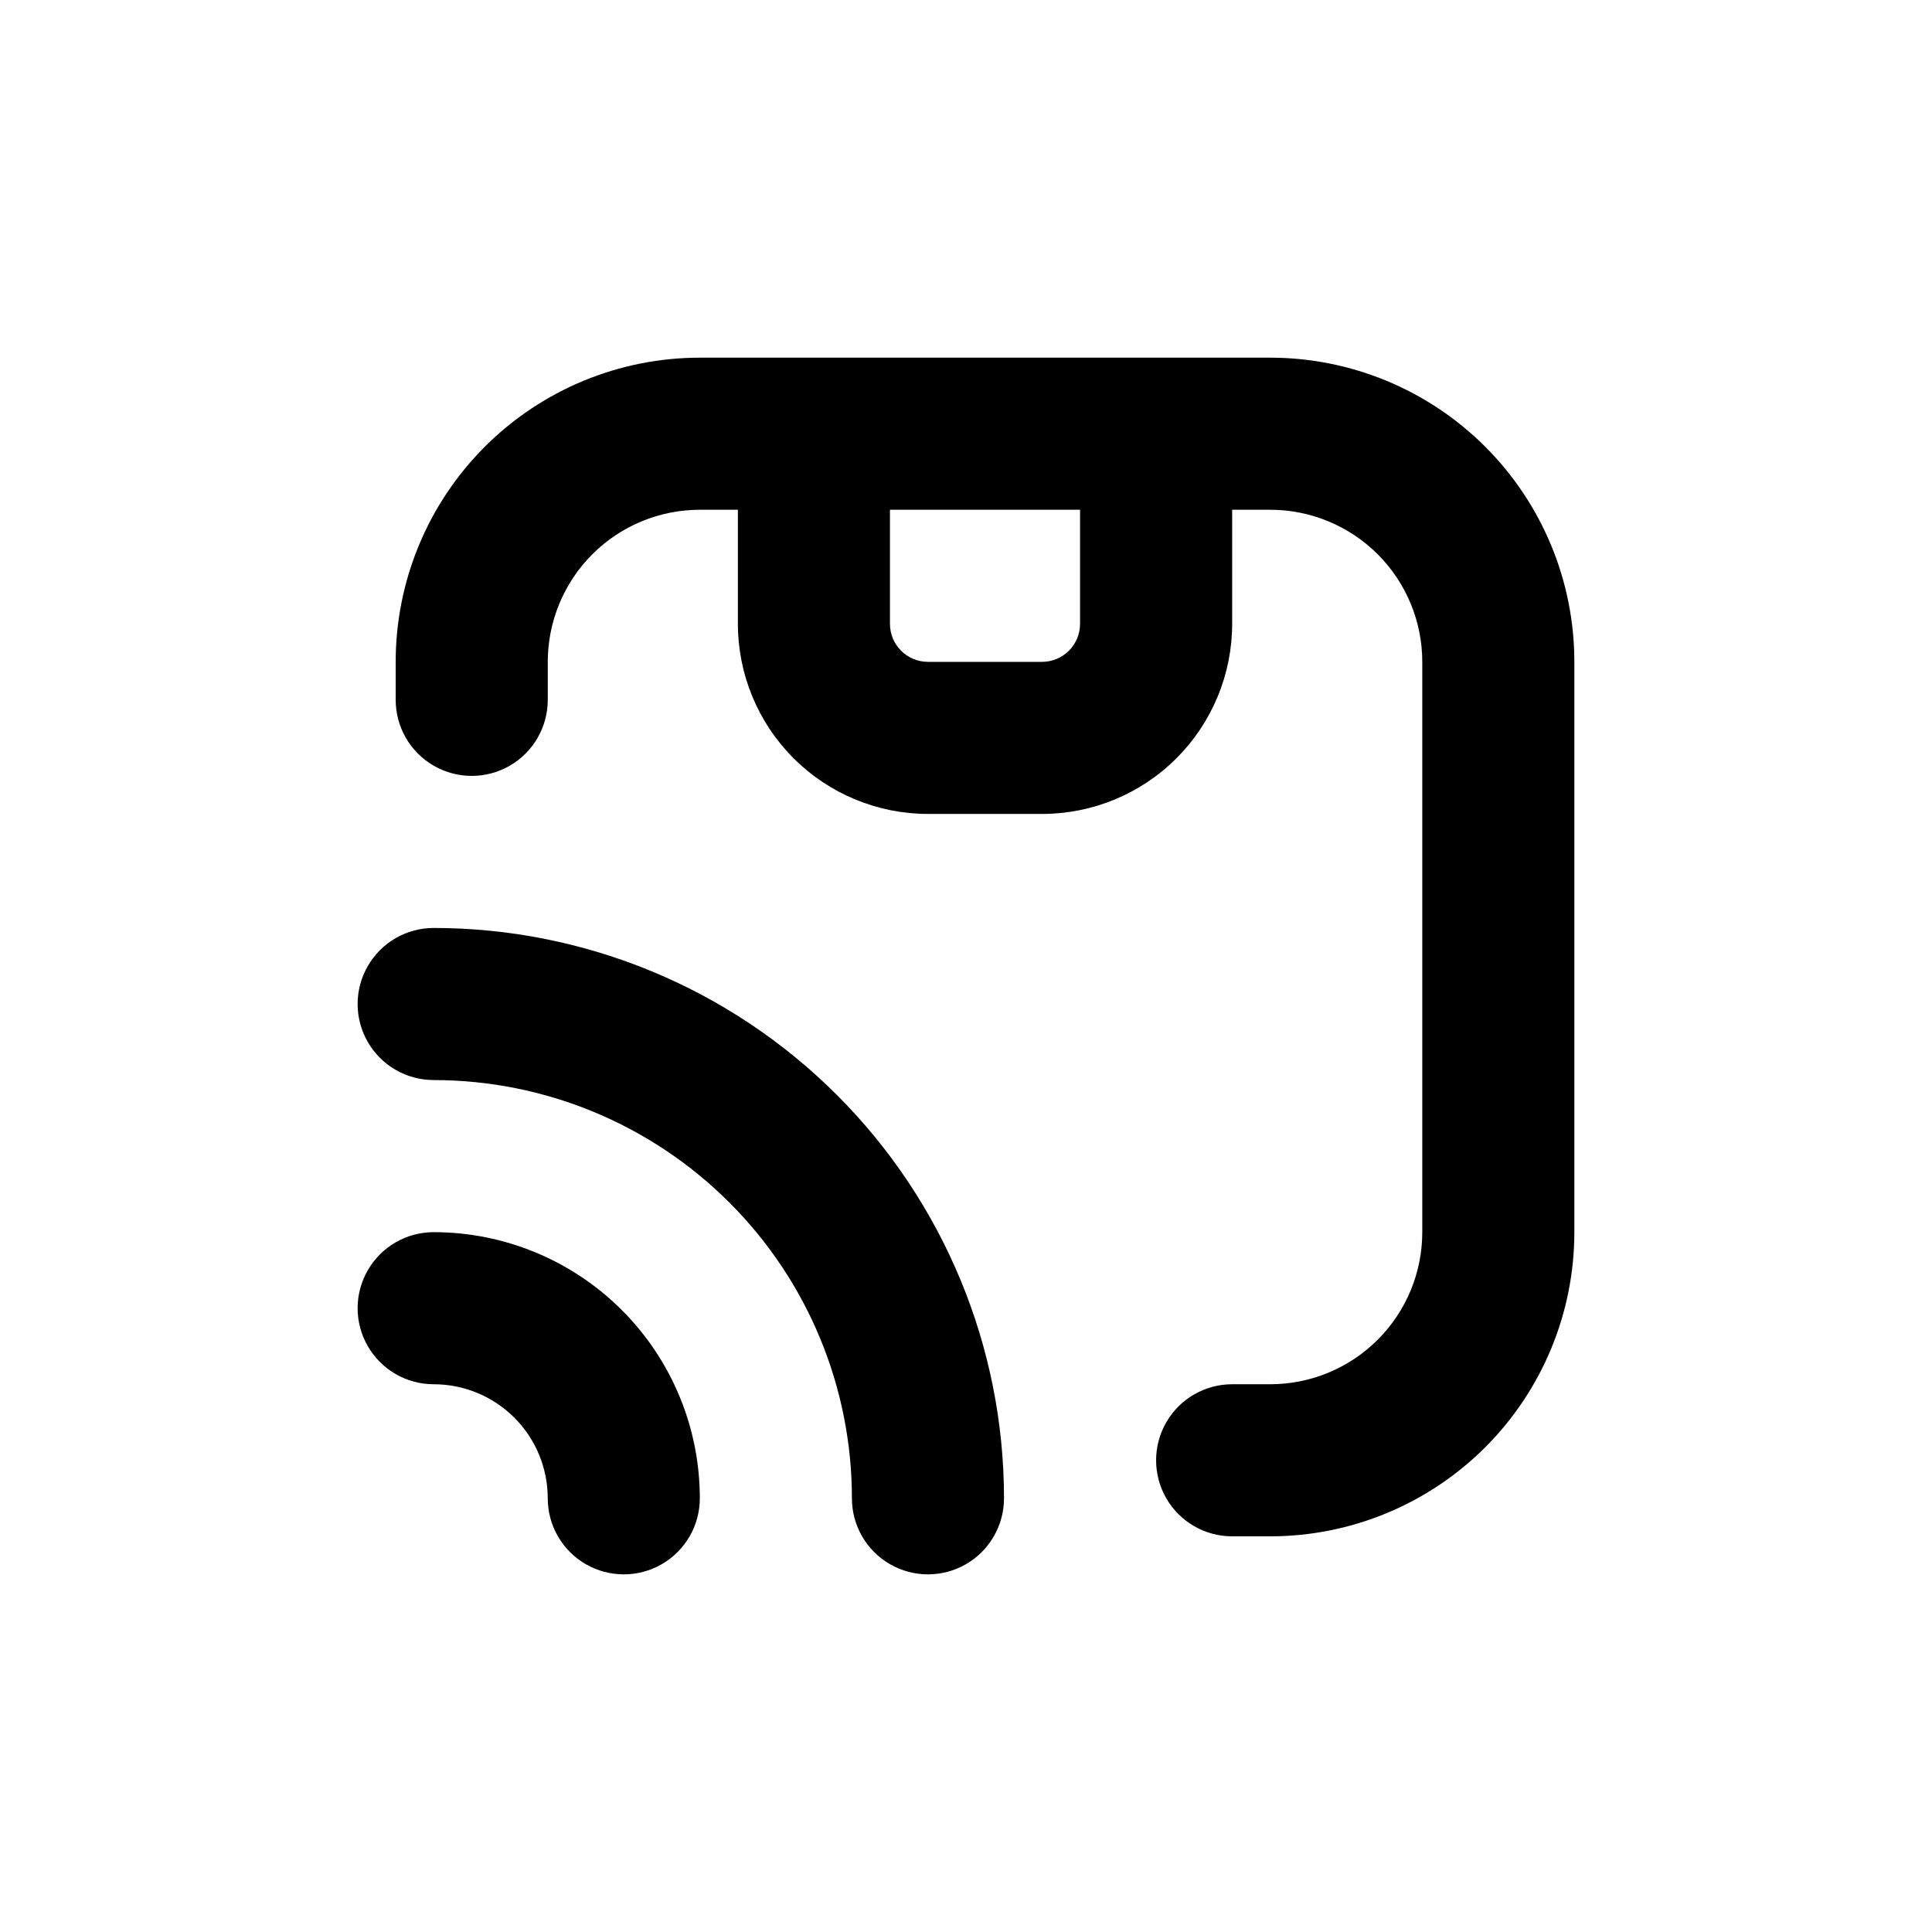
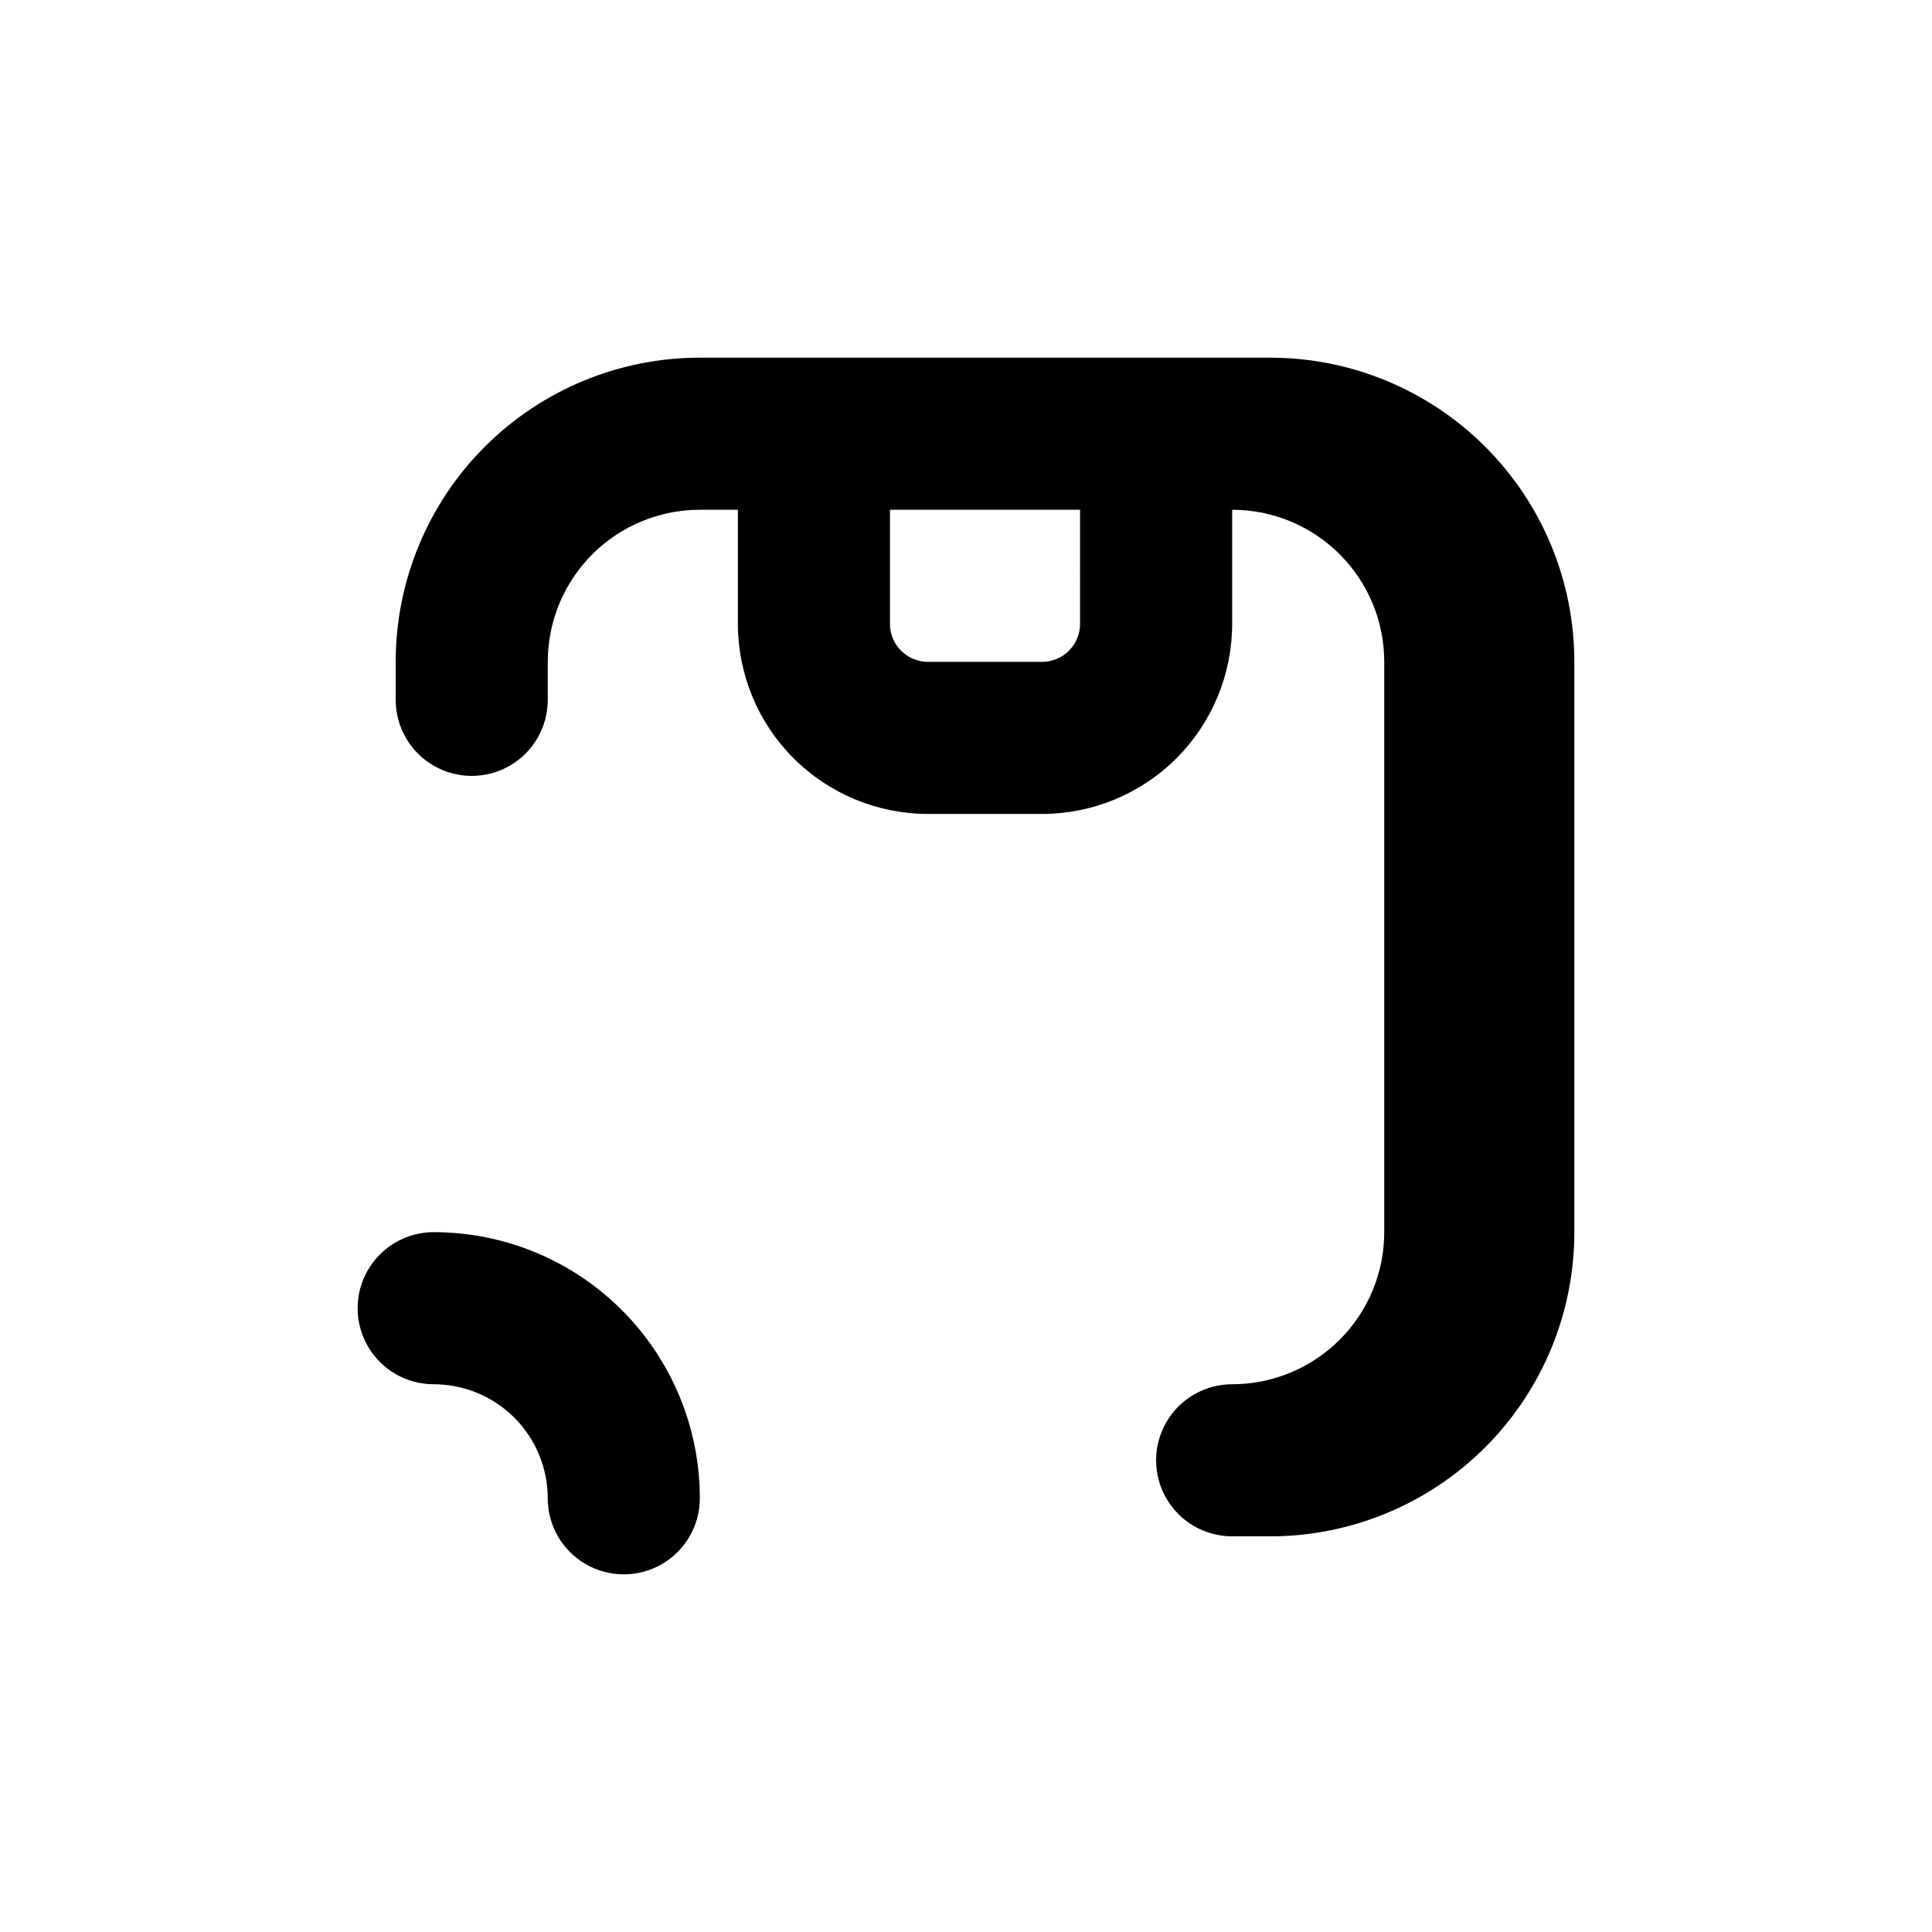
<svg xmlns="http://www.w3.org/2000/svg" fill="#000000" width="800px" height="800px" version="1.1" viewBox="144 144 512 512">
  <g>
    <path d="m258.93 510.84c8.016 0 15.703 3.184 21.375 8.855 5.668 5.668 8.852 13.355 8.852 21.375 0 7.199 3.84 13.852 10.078 17.453 6.234 3.598 13.914 3.598 20.152 0 6.234-3.602 10.074-10.254 10.074-17.453 0-18.707-7.43-36.648-20.66-49.875-13.227-13.227-31.168-20.66-49.871-20.66-7.203 0-13.855 3.84-17.453 10.078-3.602 6.234-3.602 13.914 0 20.152 3.598 6.234 10.25 10.074 17.453 10.074z" />
-     <path d="m258.93 430.23c29.395 0 57.586 11.68 78.371 32.465 20.789 20.785 32.465 48.977 32.465 78.375 0 7.199 3.84 13.852 10.078 17.453 6.234 3.598 13.914 3.598 20.152 0 6.234-3.602 10.074-10.254 10.074-17.453 0-40.086-15.922-78.531-44.27-106.88-28.344-28.344-66.789-44.27-106.87-44.27-7.203 0-13.855 3.84-17.453 10.078-3.602 6.234-3.602 13.914 0 20.152 3.598 6.234 10.25 10.074 17.453 10.074z" />
-     <path d="m480.61 510.84h-10.078c-7.199 0-13.852 3.84-17.453 10.078-3.598 6.234-3.598 13.914 0 20.152 3.602 6.234 10.254 10.074 17.453 10.074h10.078c21.379 0 41.883-8.492 57-23.609s23.609-35.621 23.609-57v-151.14c0-21.379-8.492-41.883-23.609-57s-35.621-23.609-57-23.609h-151.14c-21.379 0-41.883 8.492-57 23.609-15.117 15.117-23.609 35.621-23.609 57v10.078-0.004c0 7.199 3.84 13.852 10.078 17.453 6.234 3.598 13.914 3.598 20.152 0 6.234-3.602 10.074-10.254 10.074-17.453v-10.074c0-10.691 4.246-20.941 11.805-28.5s17.812-11.805 28.5-11.805h10.078v30.23-0.004c0 13.363 5.305 26.176 14.754 35.625s22.262 14.758 35.625 14.758h30.23c13.359 0 26.176-5.309 35.625-14.758 9.445-9.449 14.754-22.262 14.754-35.625v-30.227h10.078c10.688 0 20.941 4.246 28.5 11.805s11.805 17.809 11.805 28.5v151.14c0 10.691-4.246 20.941-11.805 28.5s-17.812 11.805-28.5 11.805zm-50.383-201.52c0 2.672-1.062 5.234-2.949 7.125-1.891 1.891-4.453 2.953-7.125 2.953h-30.23c-5.566 0-10.074-4.512-10.074-10.078v-30.227h50.379z" />
+     <path d="m480.61 510.84h-10.078c-7.199 0-13.852 3.84-17.453 10.078-3.598 6.234-3.598 13.914 0 20.152 3.602 6.234 10.254 10.074 17.453 10.074h10.078c21.379 0 41.883-8.492 57-23.609s23.609-35.621 23.609-57v-151.14c0-21.379-8.492-41.883-23.609-57s-35.621-23.609-57-23.609h-151.14c-21.379 0-41.883 8.492-57 23.609-15.117 15.117-23.609 35.621-23.609 57v10.078-0.004c0 7.199 3.84 13.852 10.078 17.453 6.234 3.598 13.914 3.598 20.152 0 6.234-3.602 10.074-10.254 10.074-17.453v-10.074c0-10.691 4.246-20.941 11.805-28.5s17.812-11.805 28.5-11.805h10.078v30.23-0.004c0 13.363 5.305 26.176 14.754 35.625s22.262 14.758 35.625 14.758h30.23c13.359 0 26.176-5.309 35.625-14.758 9.445-9.449 14.754-22.262 14.754-35.625v-30.227c10.688 0 20.941 4.246 28.5 11.805s11.805 17.809 11.805 28.5v151.14c0 10.691-4.246 20.941-11.805 28.5s-17.812 11.805-28.5 11.805zm-50.383-201.52c0 2.672-1.062 5.234-2.949 7.125-1.891 1.891-4.453 2.953-7.125 2.953h-30.23c-5.566 0-10.074-4.512-10.074-10.078v-30.227h50.379z" />
  </g>
</svg>